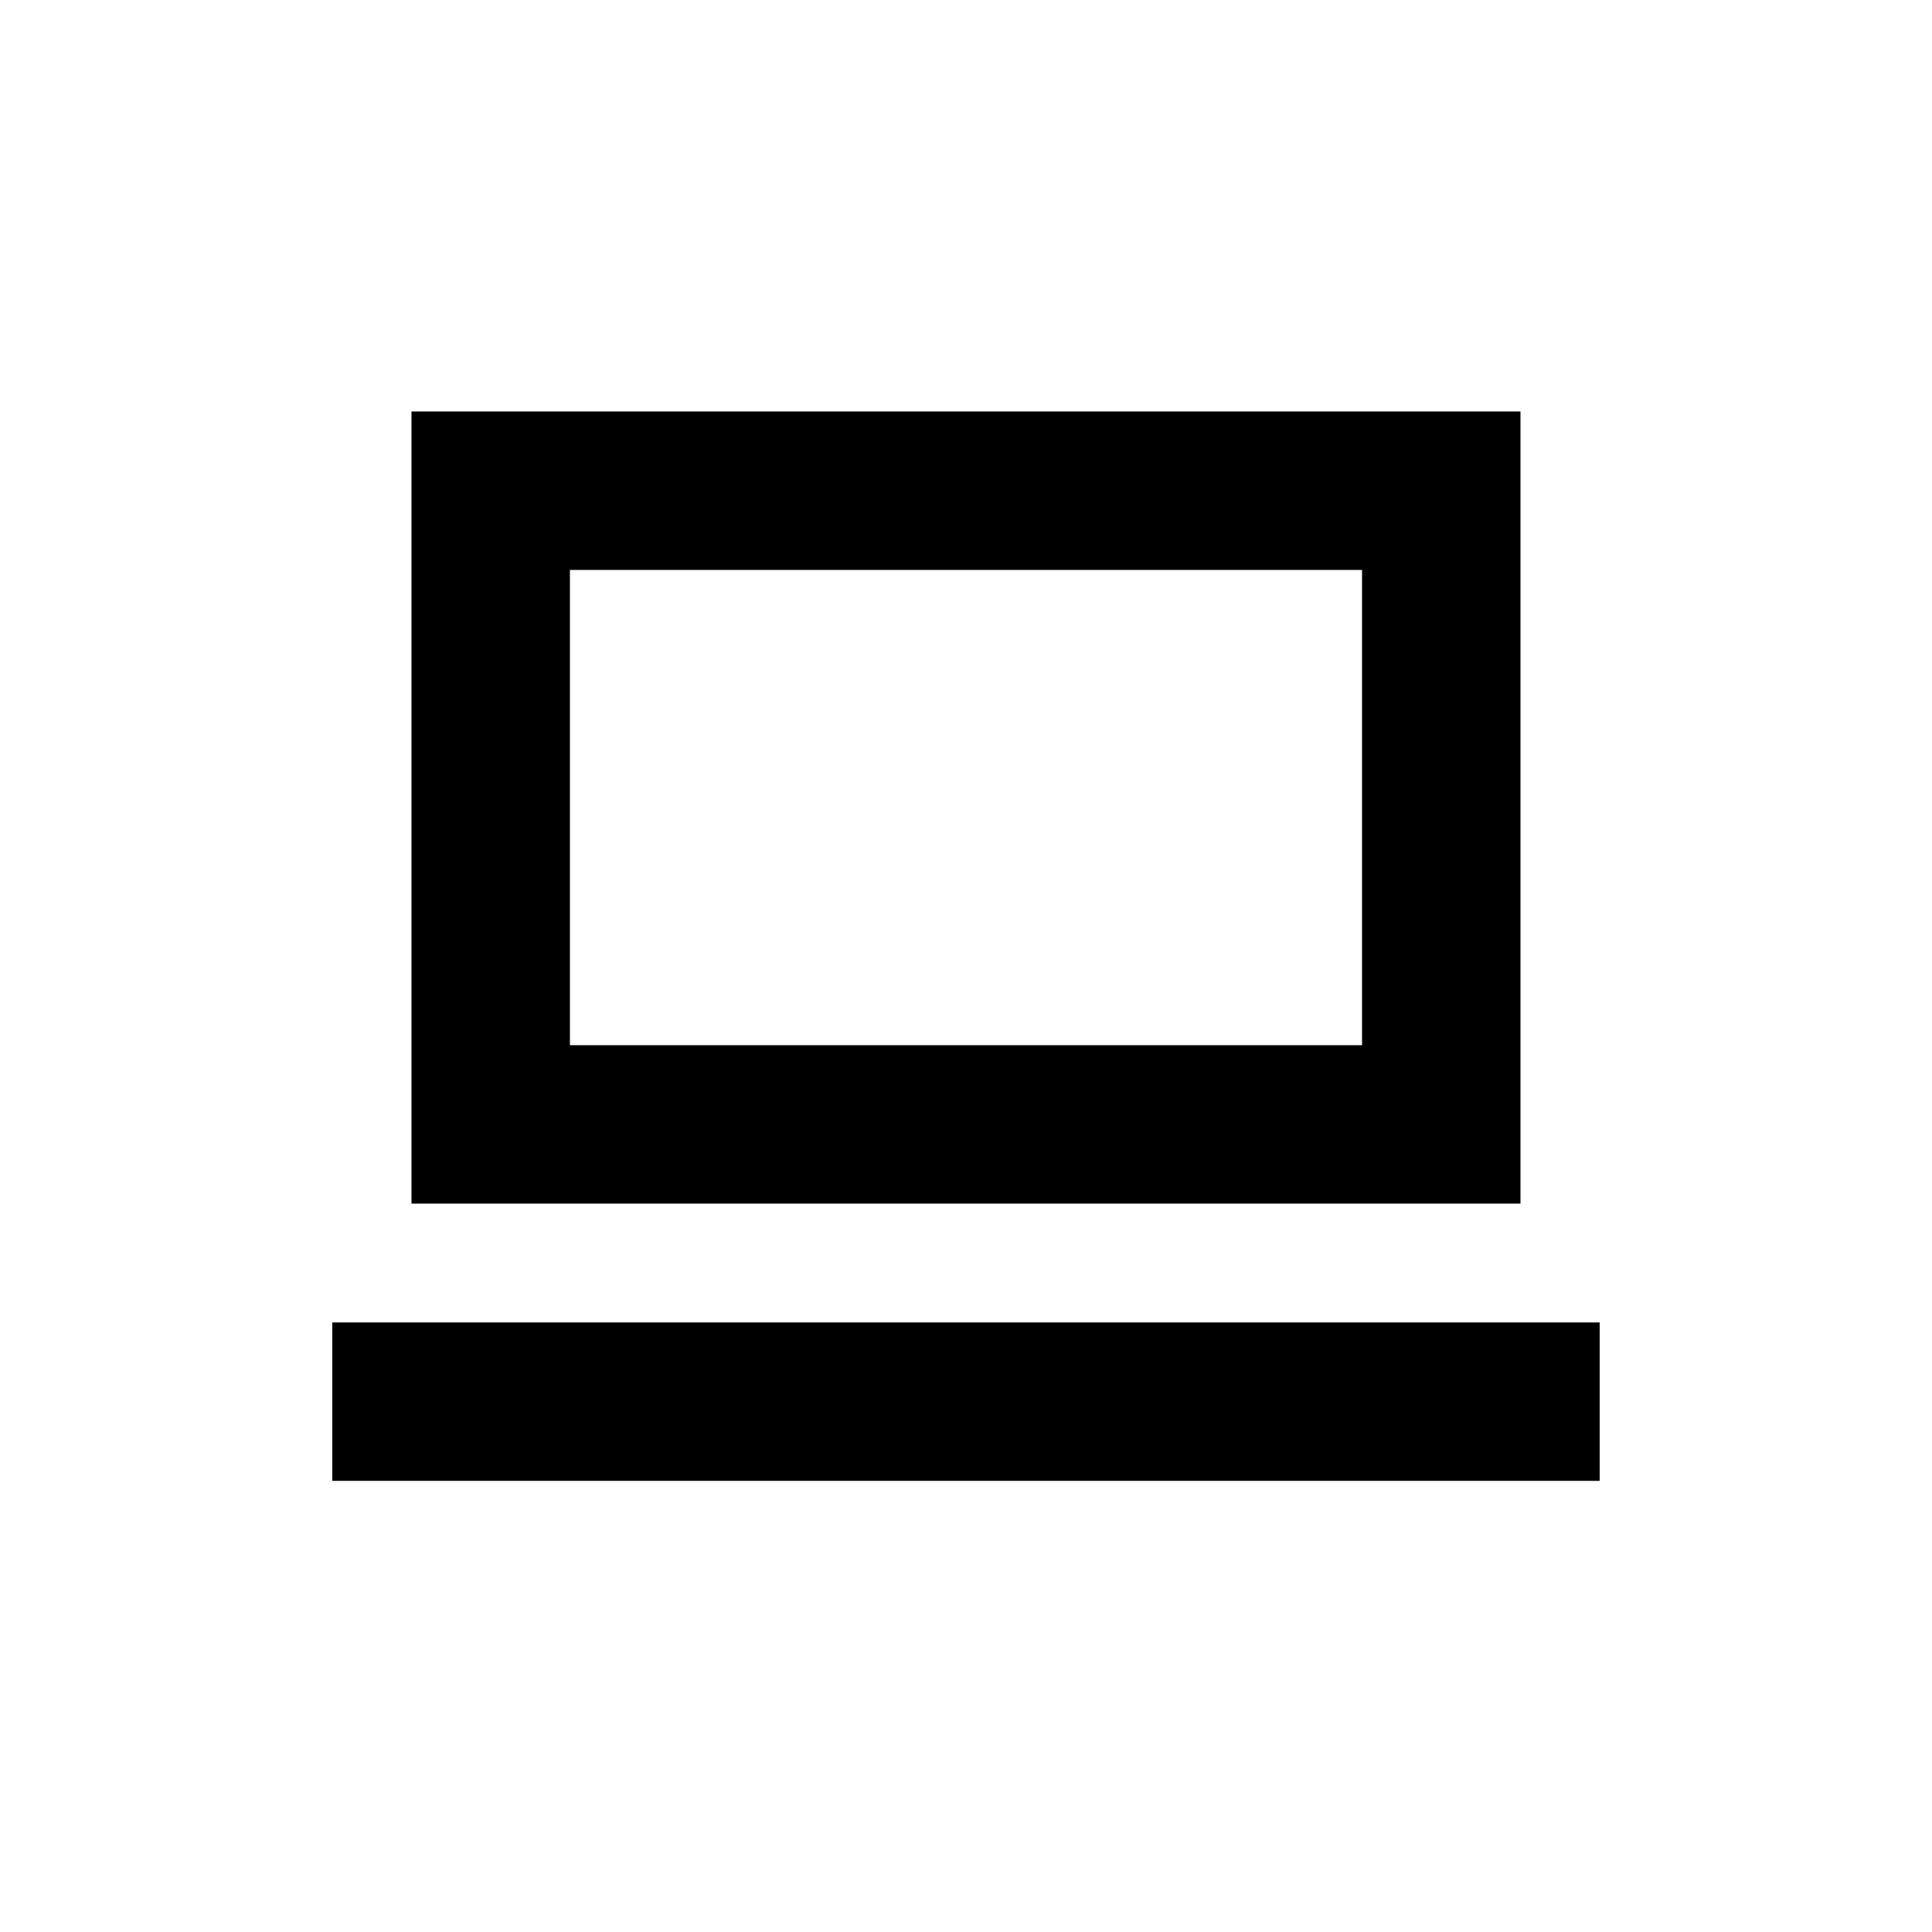
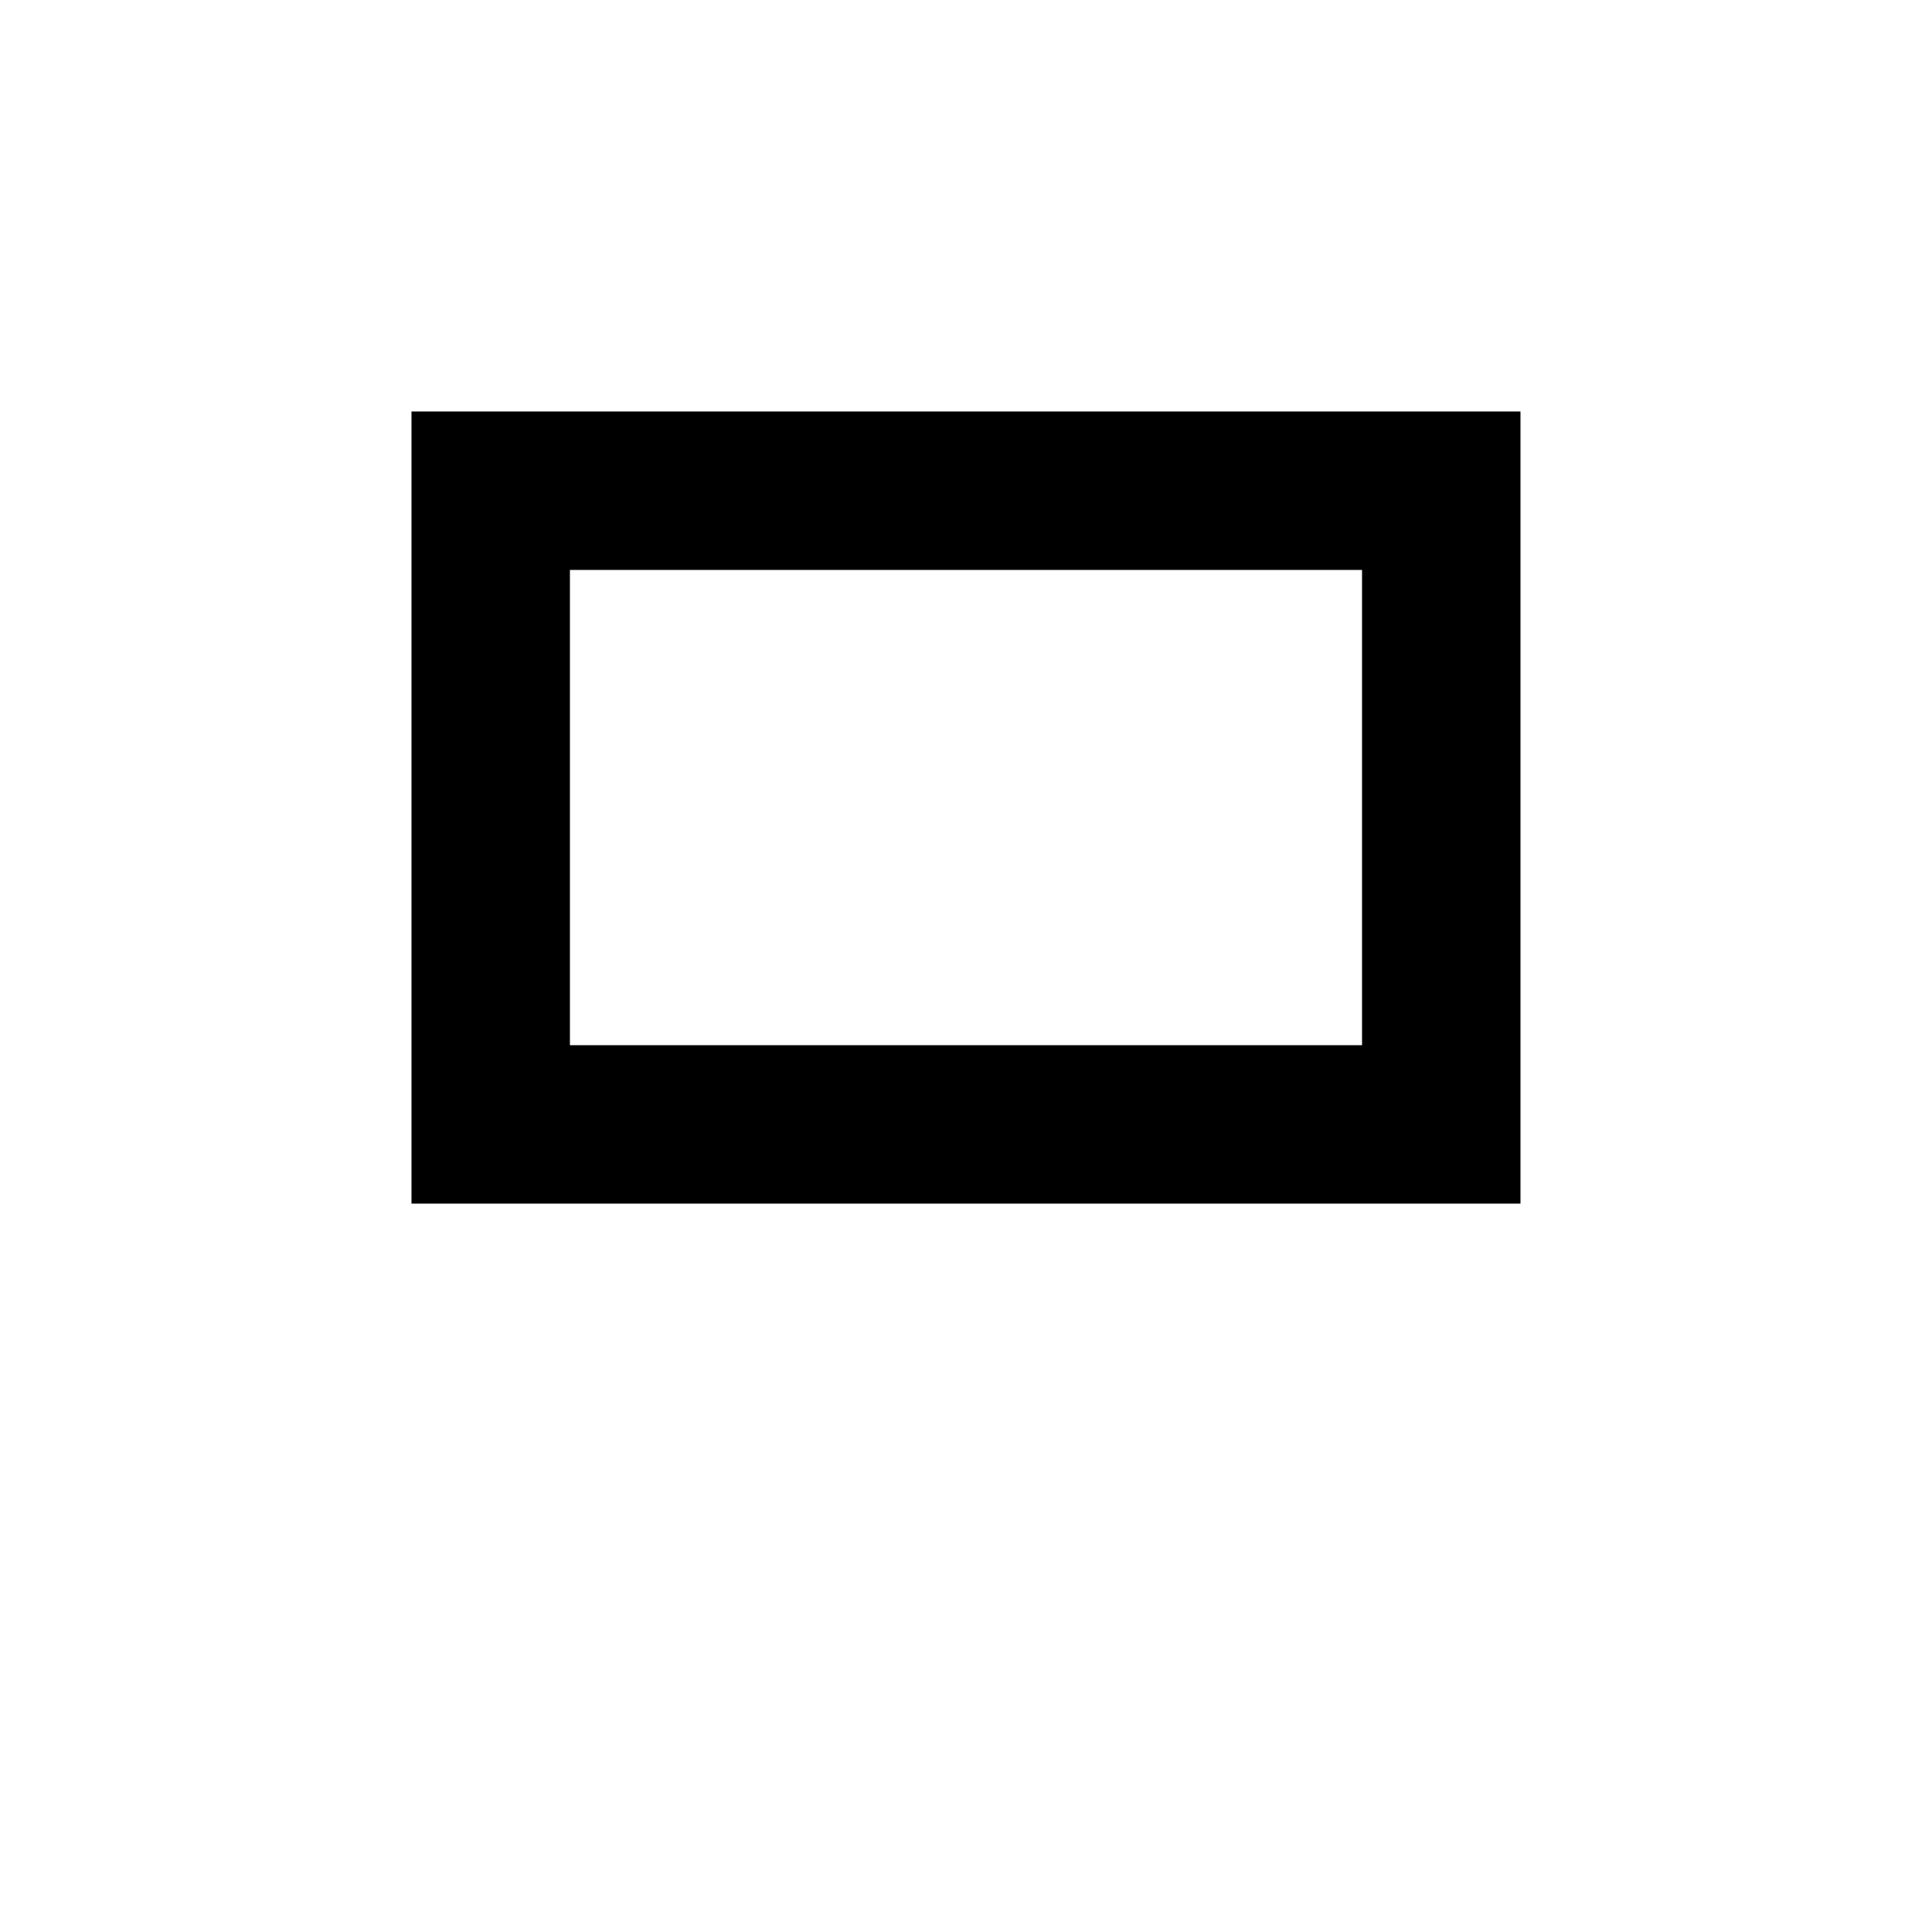
<svg xmlns="http://www.w3.org/2000/svg" fill="#000000" width="800px" height="800px" version="1.1" viewBox="144 144 512 512">
  <g>
    <path d="m546.94 253.05h-293.89v209.92h293.89zm-41.984 167.94h-209.92v-125.95h209.92z" />
-     <path d="m232.06 494.46h335.87v41.984h-335.87z" />
  </g>
</svg>